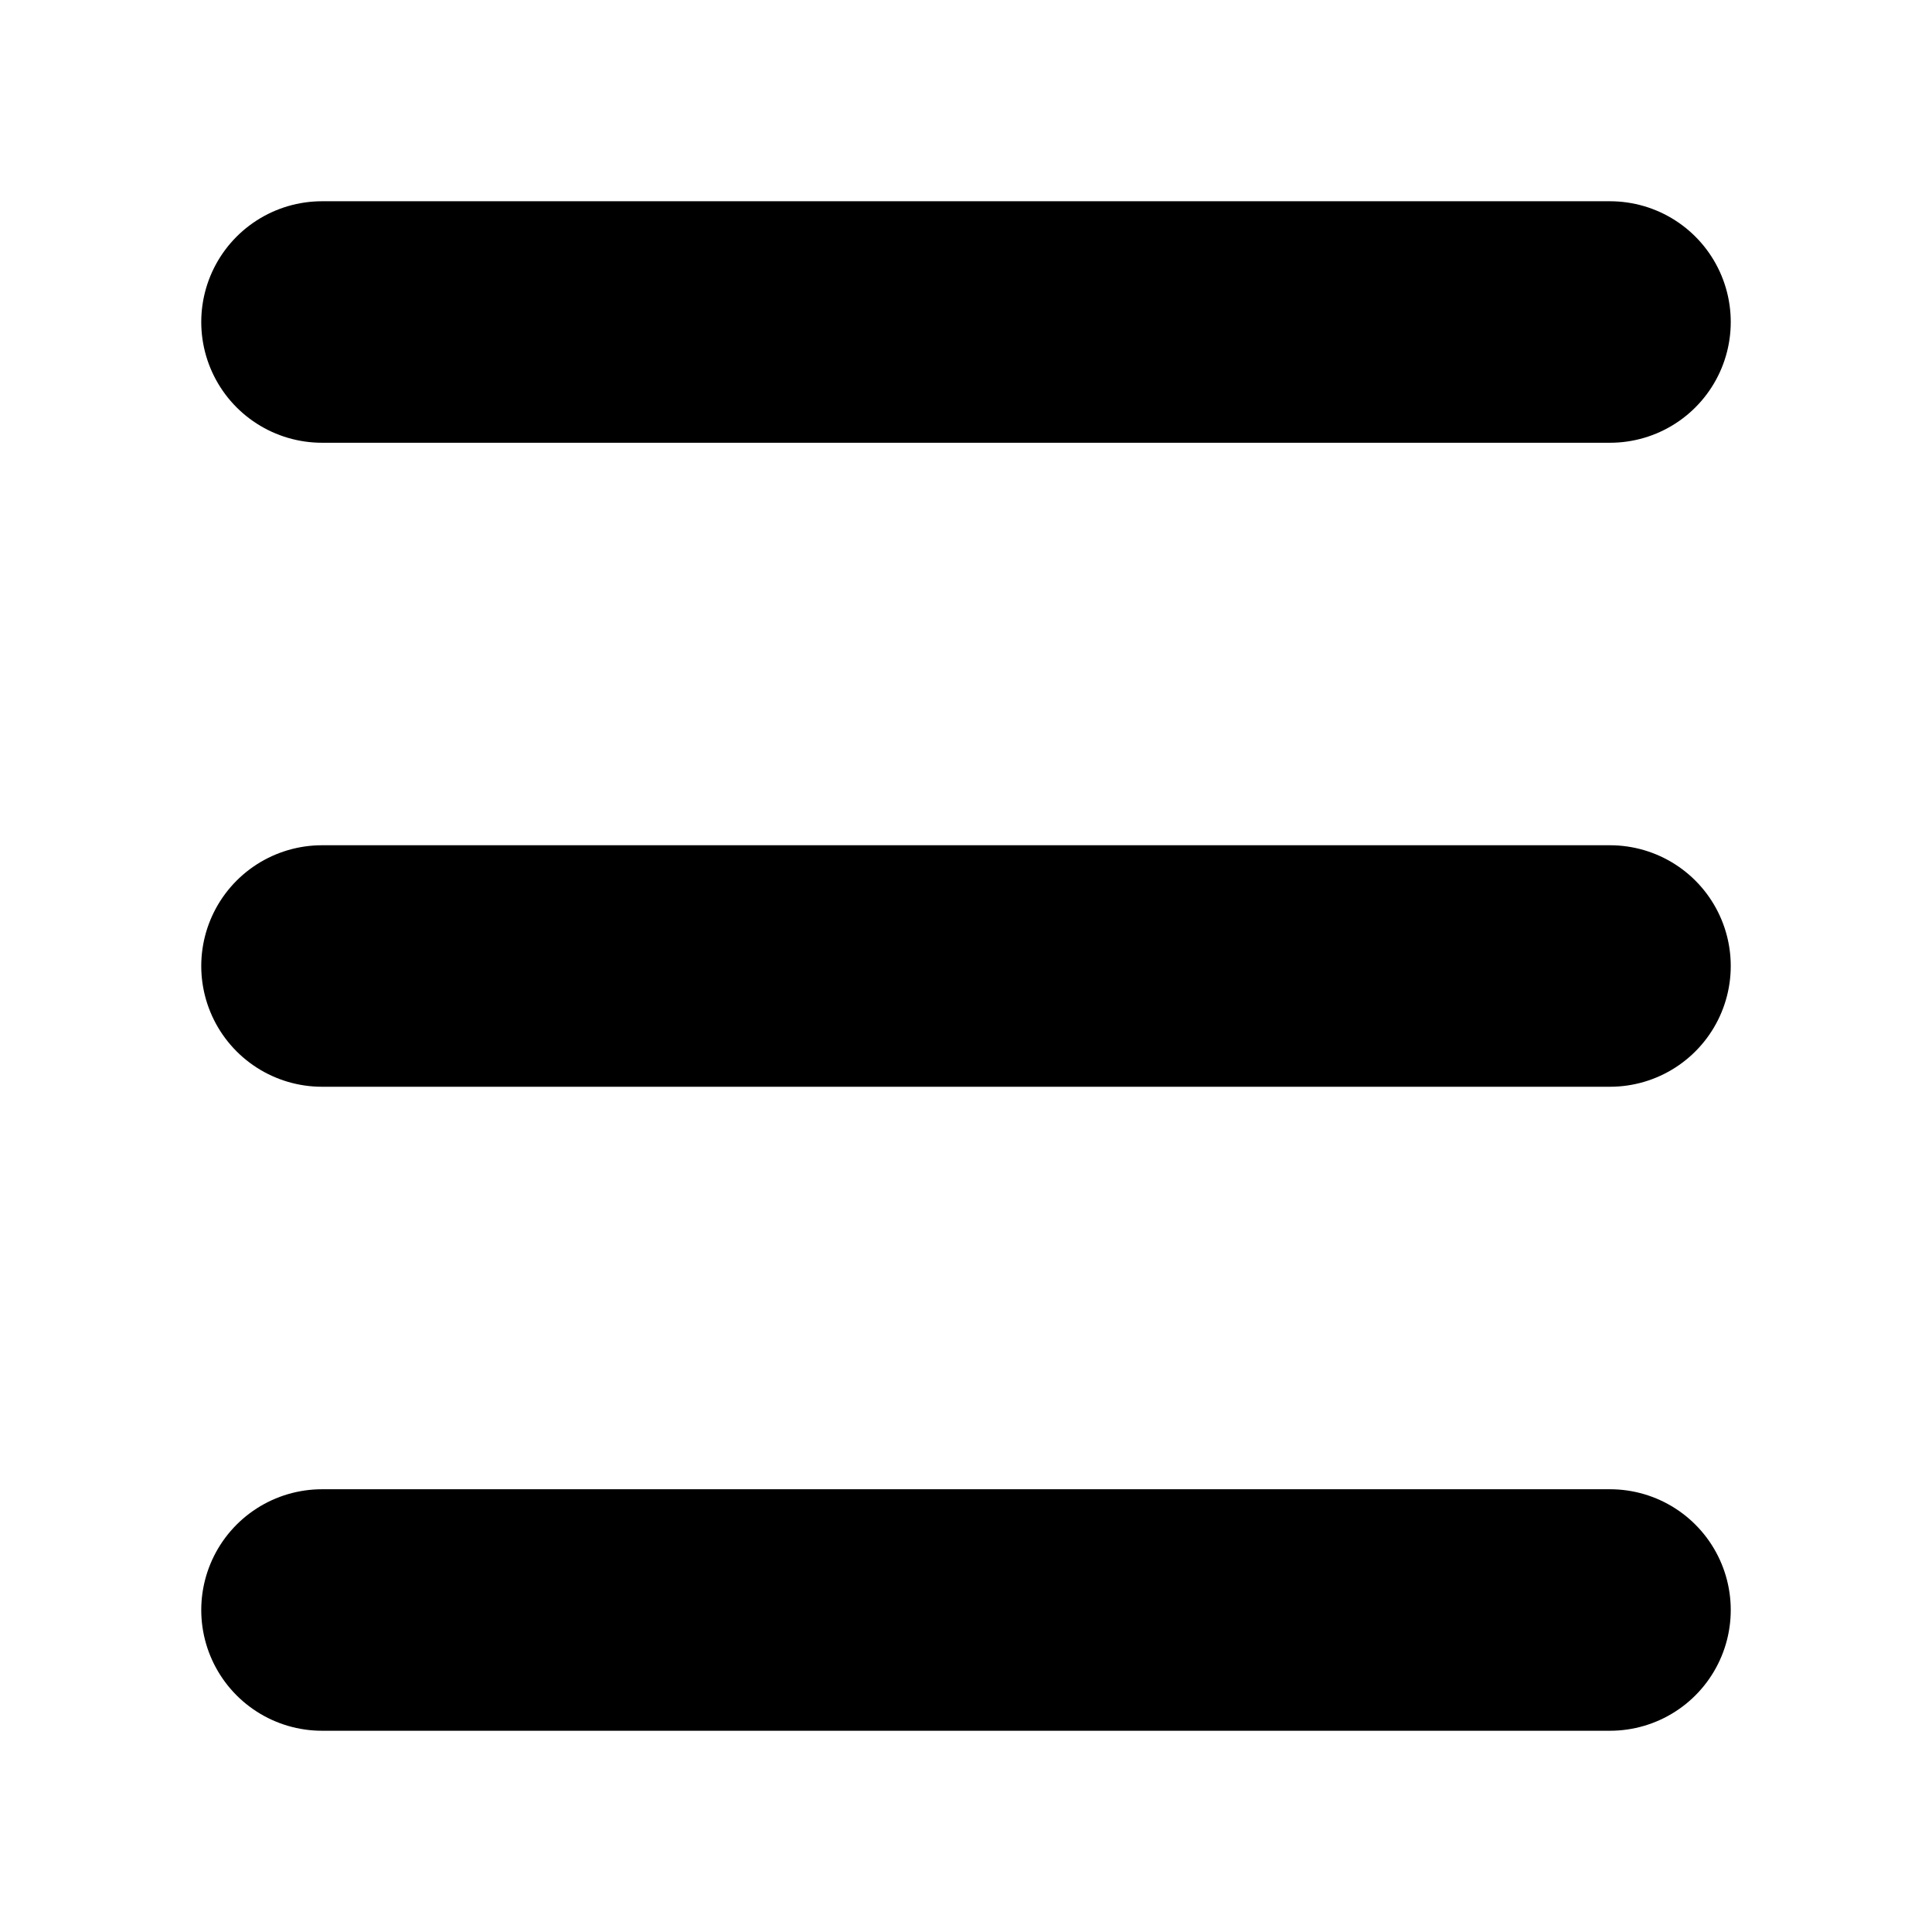
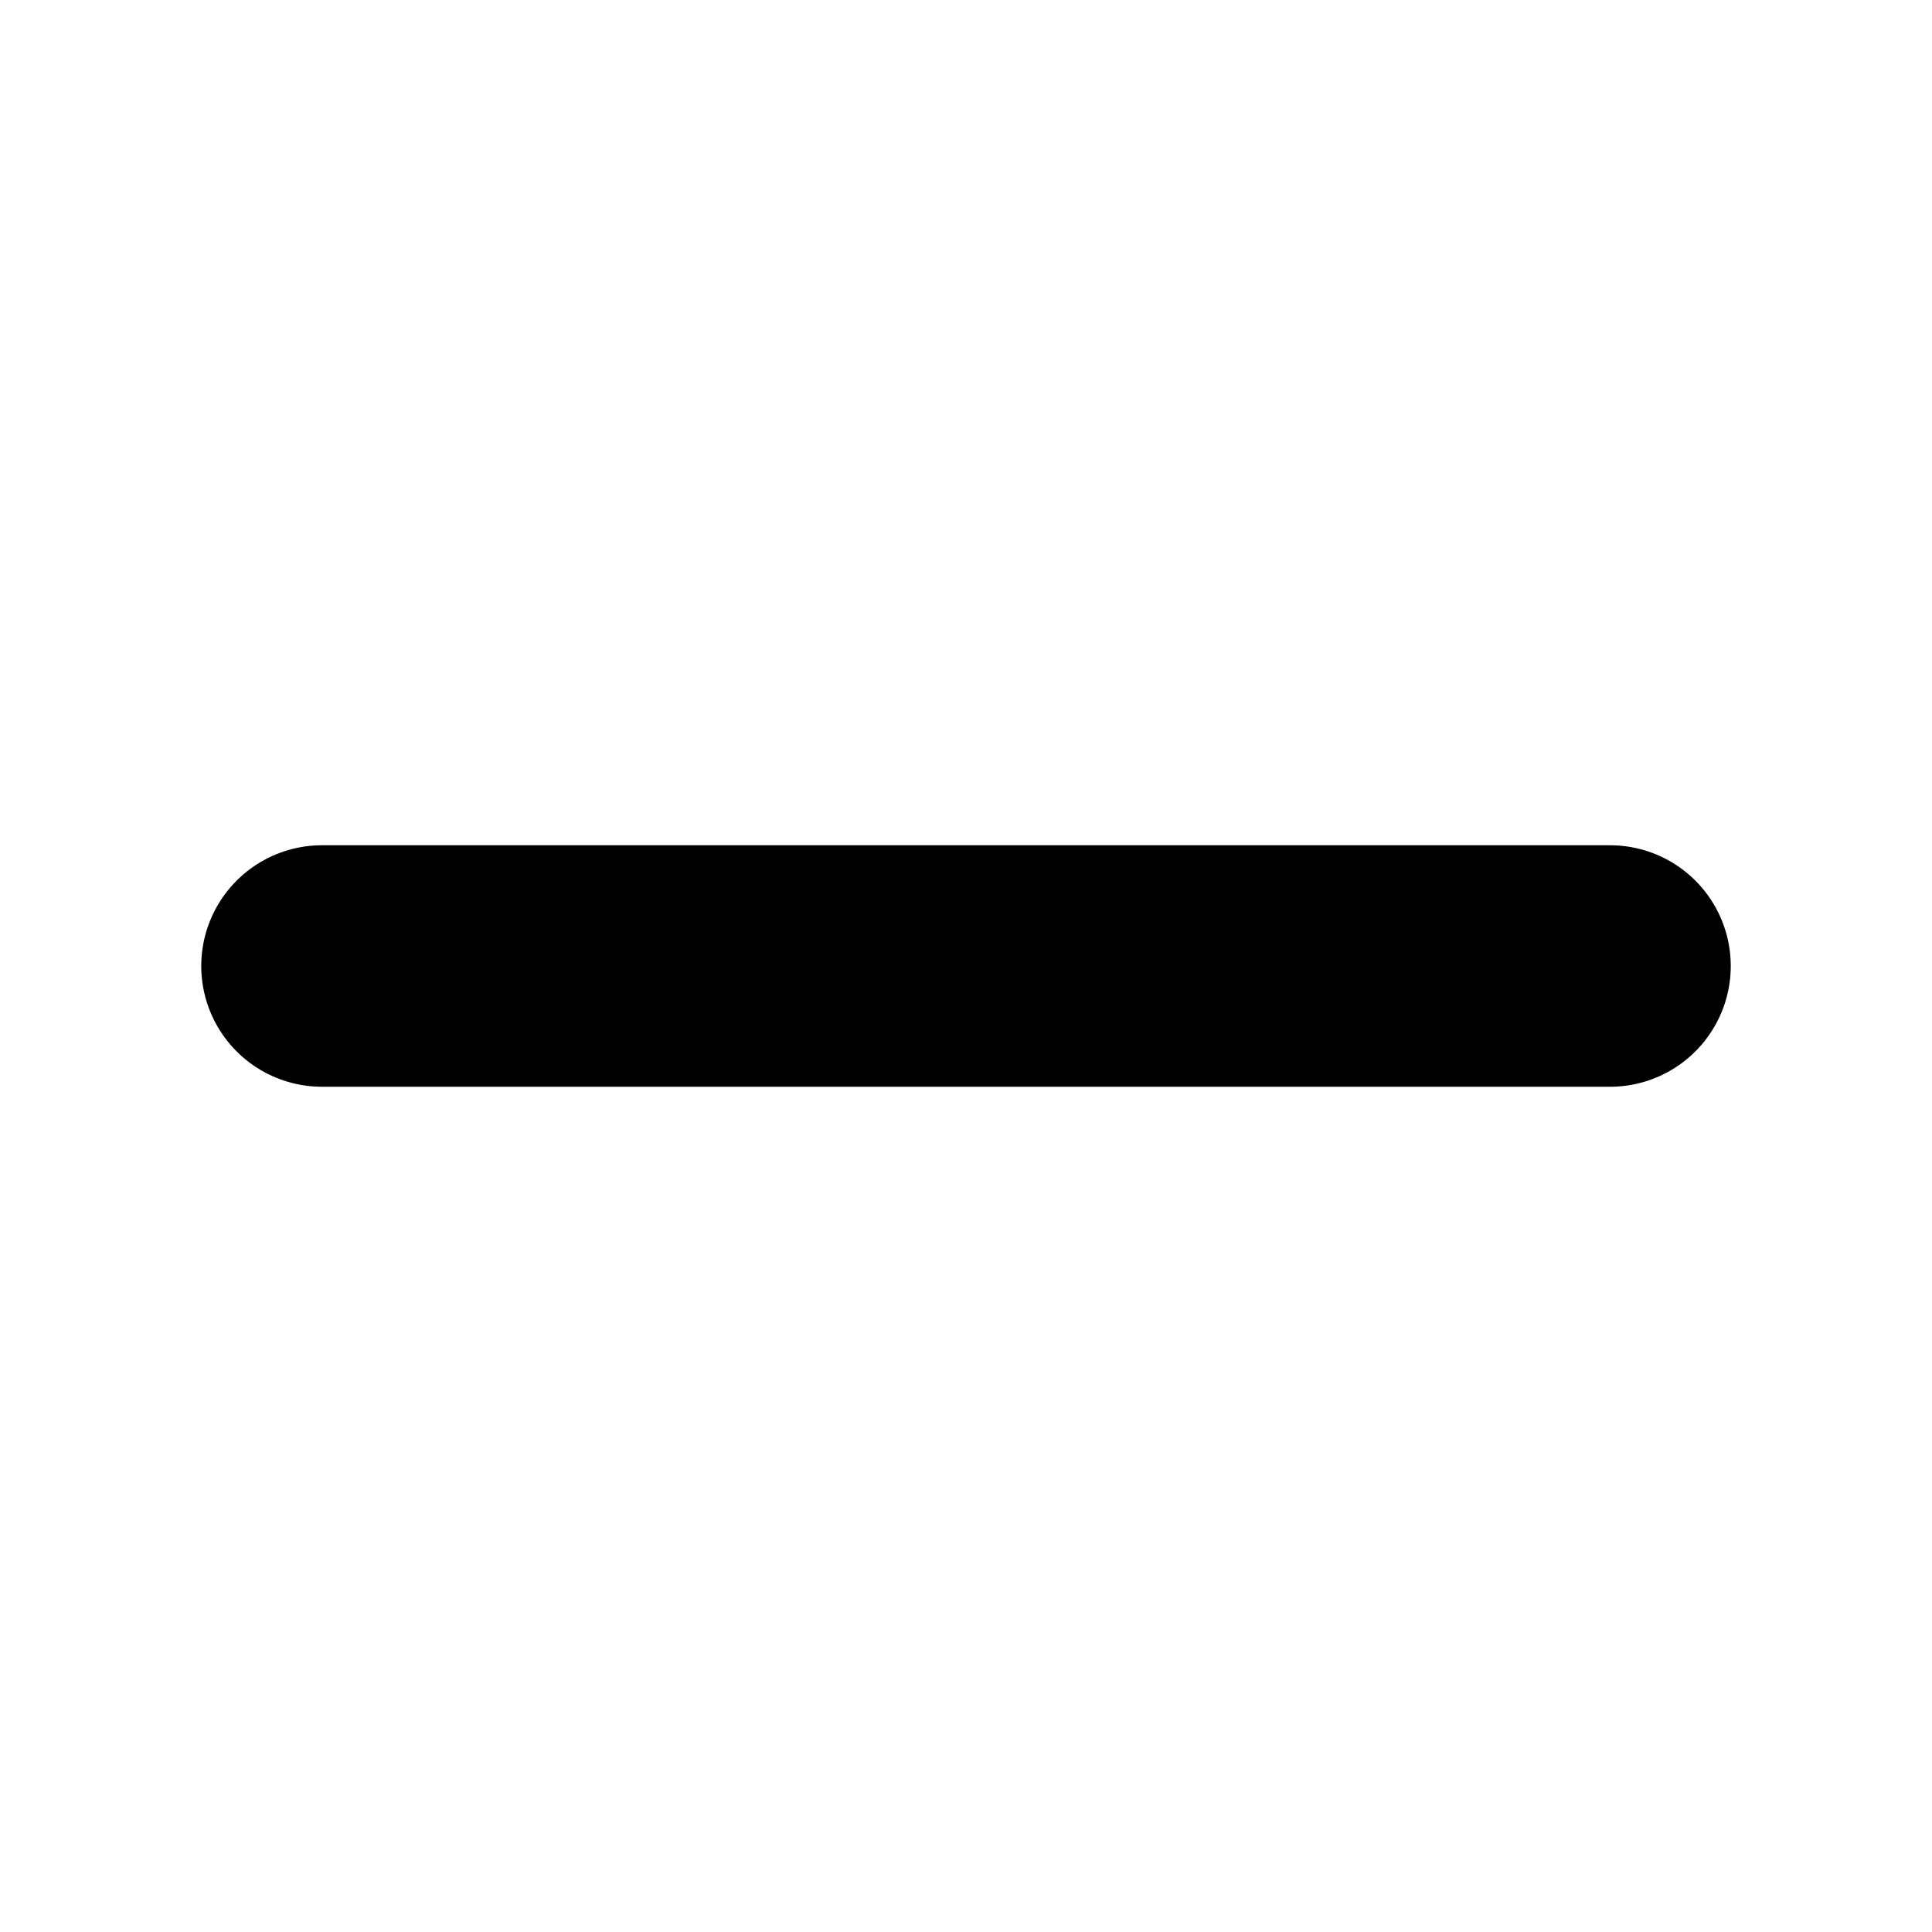
<svg xmlns="http://www.w3.org/2000/svg" width="24" height="24" viewBox="0 0 24 24" fill="none">
-   <path d="M4 20H20" stroke="black" stroke-width="3" stroke-linecap="round" stroke-linejoin="round" />
  <path d="M4 12H20" stroke="black" stroke-width="3" stroke-linecap="round" stroke-linejoin="round" />
-   <path d="M4 4H20" stroke="black" stroke-width="3" stroke-linecap="round" stroke-linejoin="round" />
</svg>